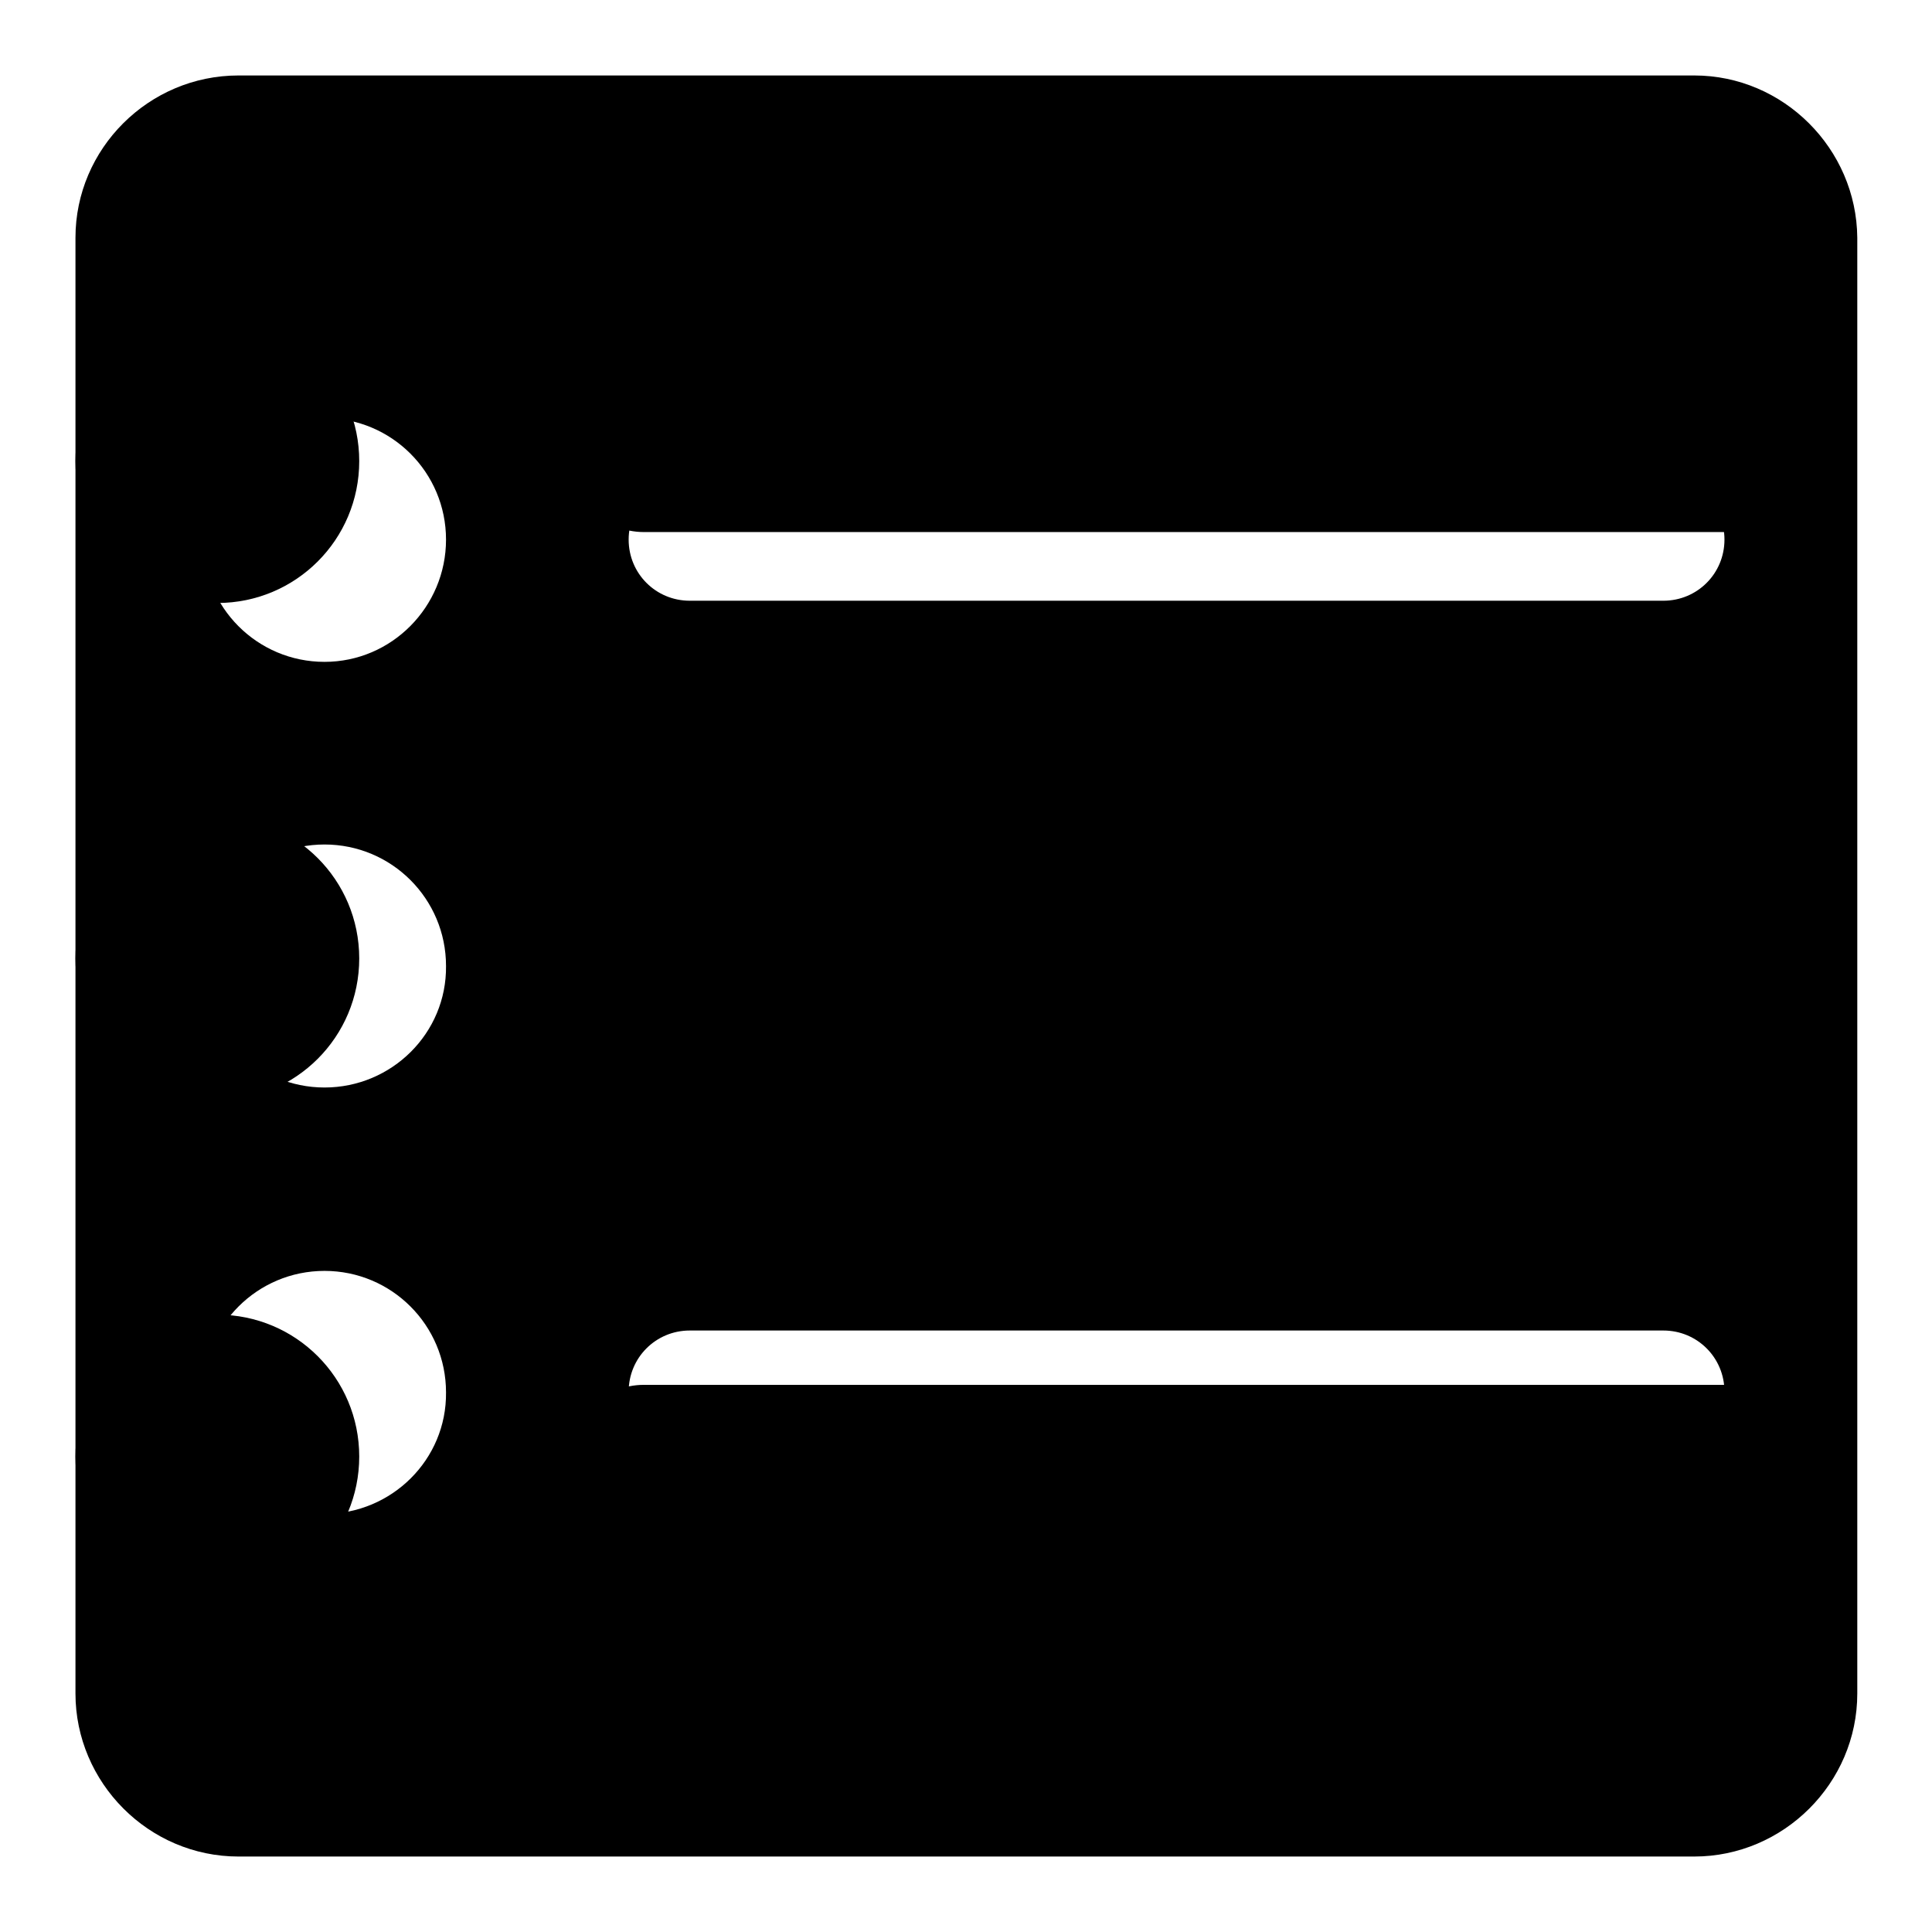
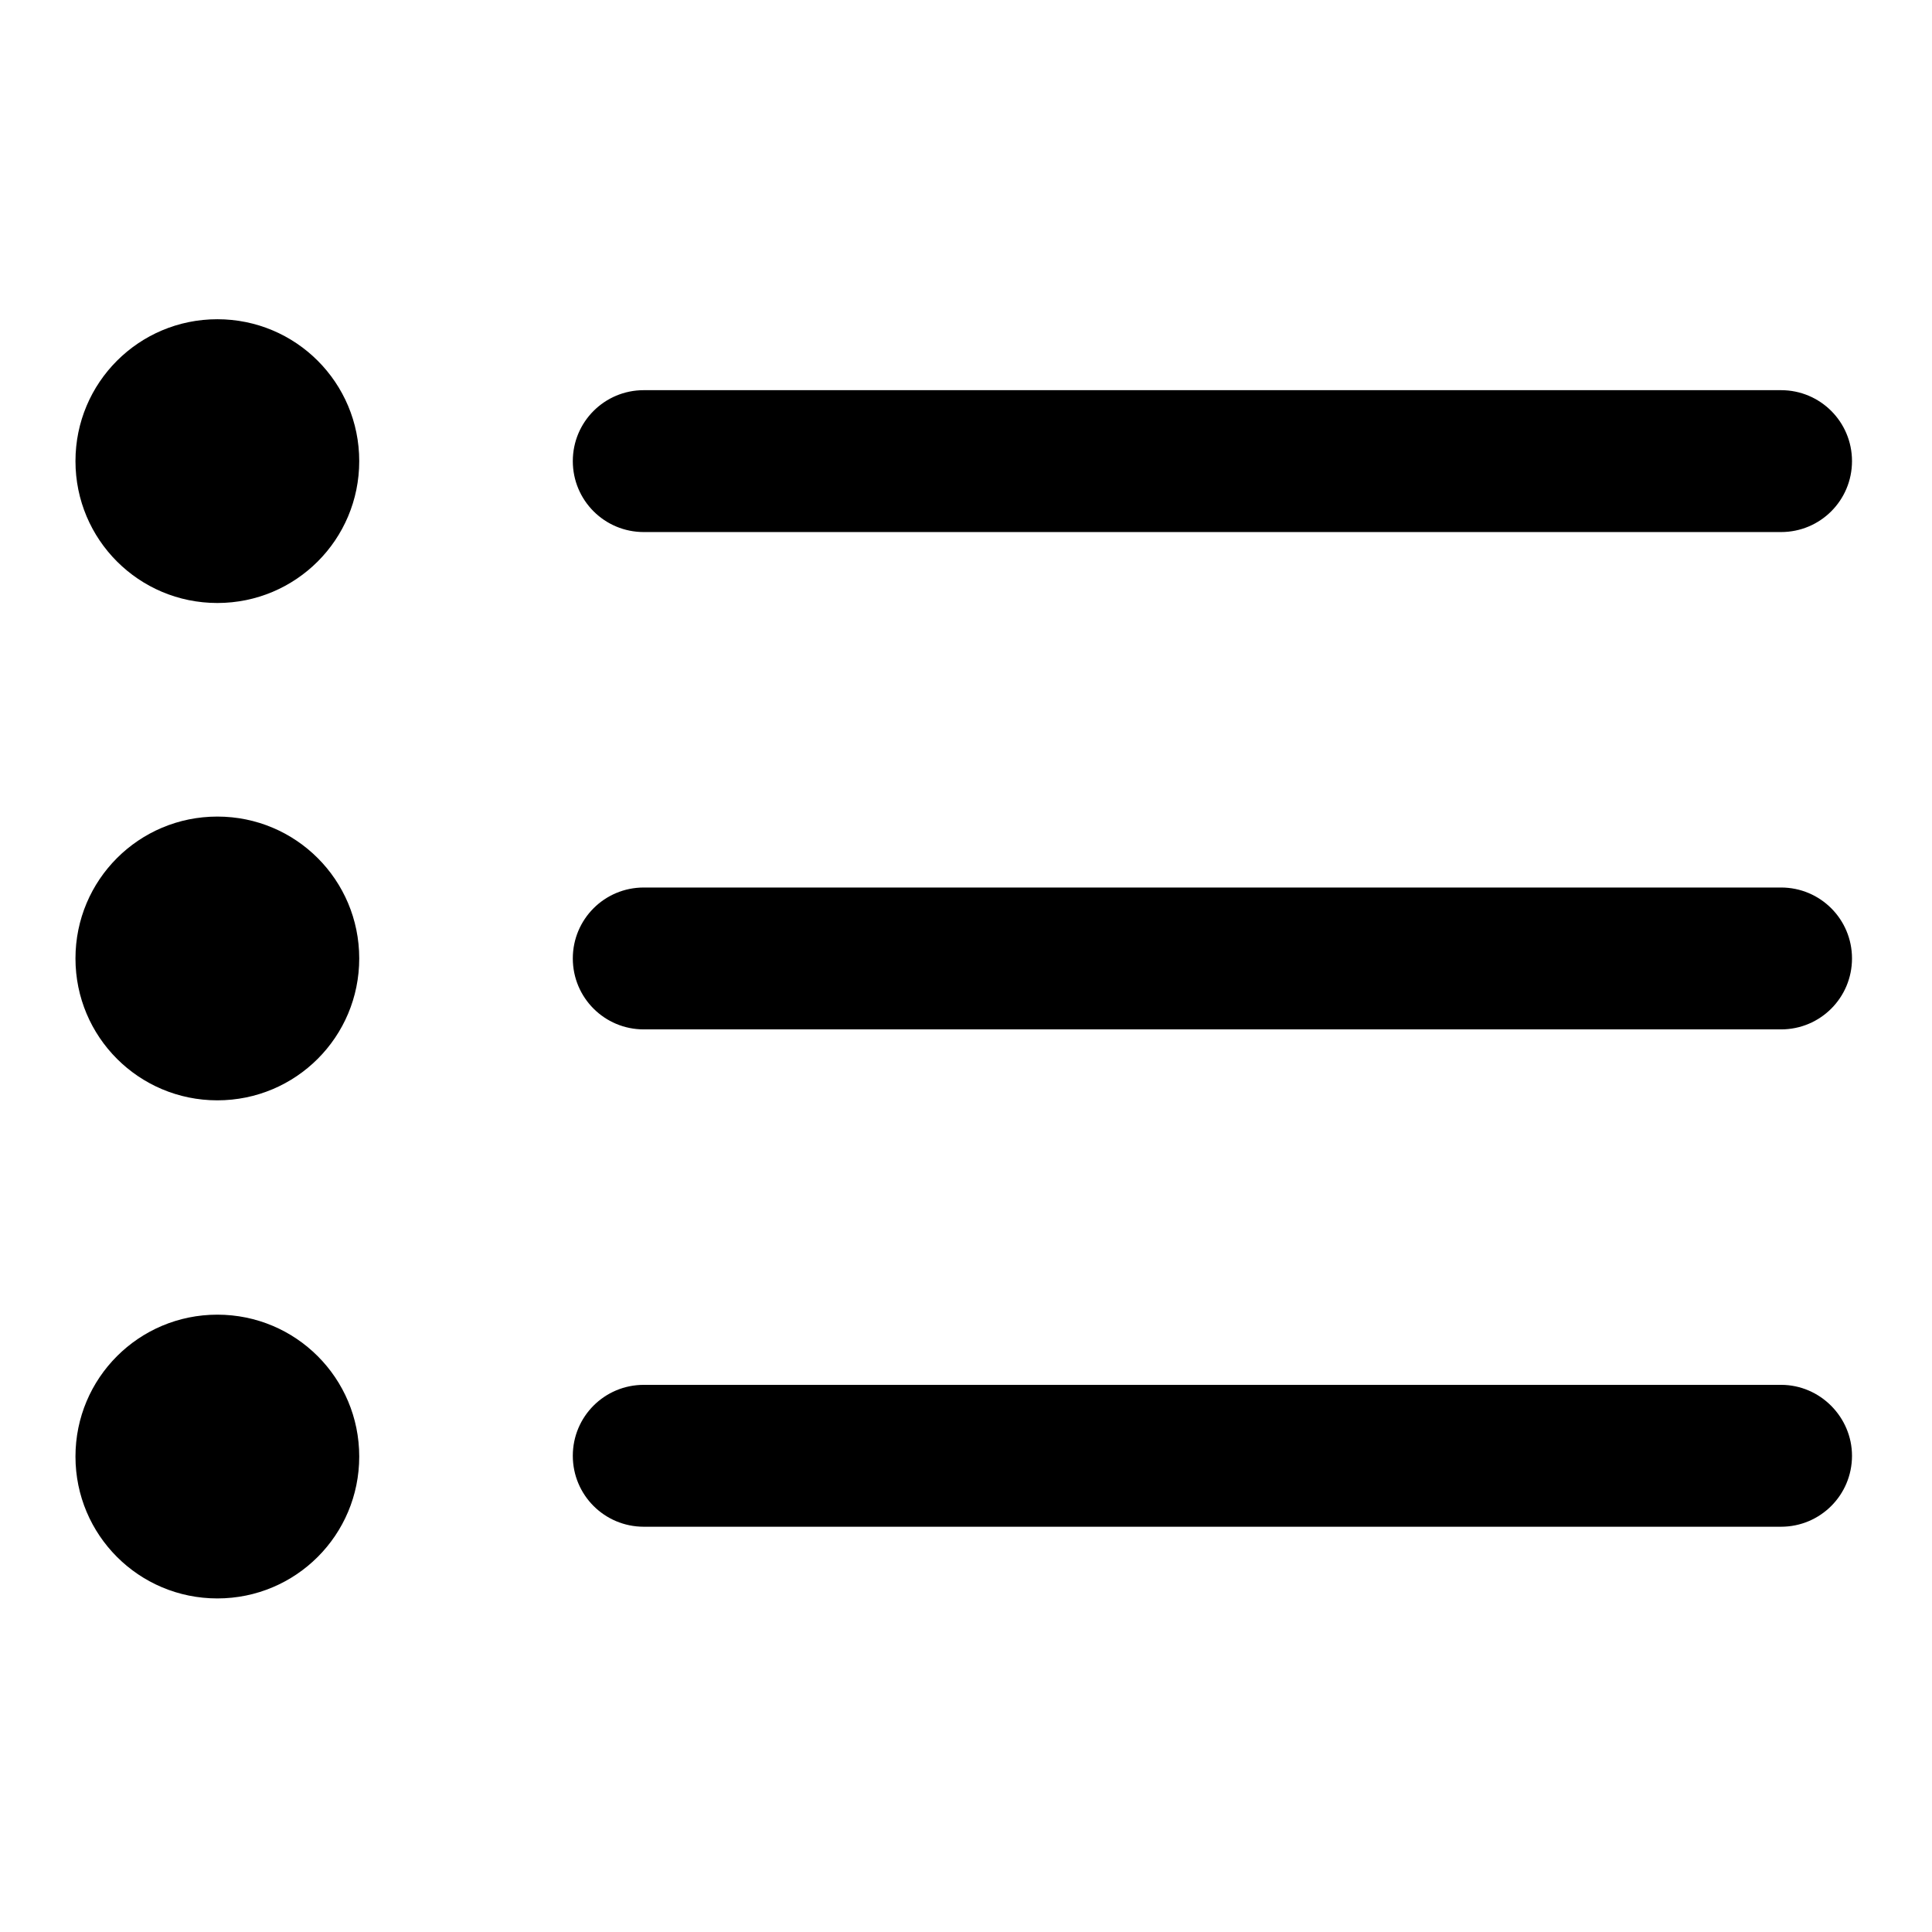
<svg xmlns="http://www.w3.org/2000/svg" version="1.1" x="0px" y="0px" viewBox="0 0 256 256" enable-background="new 0 0 256 256" xml:space="preserve">
  <g>
    <g>
      <path fill="#000000" d="M85.3,70.5H236c5.2,0,9.4-4.2,9.4-9.4s-4.2-9.4-9.4-9.4H85.3c-5.2,0-9.4,4.2-9.4,9.4C75.9,66.3,80.1,70.5,85.3,70.5z M236,117.6H85.3c-5.2,0-9.4,4.2-9.4,9.4c0,5.2,4.2,9.4,9.4,9.4H236c5.2,0,9.4-4.2,9.4-9.4C245.4,121.8,241.2,117.6,236,117.6z M236,183.5H85.3c-5.2,0-9.4,4.2-9.4,9.4c0,5.2,4.2,9.4,9.4,9.4H236c5.2,0,9.4-4.2,9.4-9.4C245.4,187.8,241.2,183.5,236,183.5z M10,61.1c0-10.4,8.4-18.8,18.8-18.8s18.8,8.4,18.8,18.8c0,10.4-8.4,18.8-18.8,18.8S10,71.5,10,61.1z M10,127c0-10.4,8.4-18.8,18.8-18.8s18.8,8.4,18.8,18.8c0,10.4-8.4,18.8-18.8,18.8S10,137.4,10,127z M10,193c0-10.4,8.4-18.8,18.8-18.8s18.8,8.4,18.8,18.8c0,10.4-8.4,18.8-18.8,18.8S10,203.4,10,193z" />
-       <path fill="#000000" d="M224.5,10H31.6C19.7,10,10,19.7,10,31.5v192.9c0,11.8,9.7,21.6,21.6,21.6h192.9c11.8,0,21.6-9.7,21.6-21.6V31.5C246,19.7,236.3,10,224.5,10z M43,200.6c-8.9,0-16.1-7.2-16.1-16.1c0-8.9,7.2-16.1,16.1-16.1c8.9,0,16.1,7.2,16.1,16.1C59.2,193.4,51.9,200.6,43,200.6z M43,144.1c-8.9,0-16.1-7.2-16.1-16.1c0-8.9,7.2-16.1,16.1-16.1c8.9,0,16.1,7.2,16.1,16.1C59.2,136.9,51.9,144.1,43,144.1z M43,87.7c-8.9,0-16.1-7.2-16.1-16.1S34.1,55.4,43,55.4c8.9,0,16.1,7.2,16.1,16.1S51.9,87.7,43,87.7z M220.4,192.5h-129c-4.5,0-8.1-3.6-8.1-8.1s3.6-8.1,8.1-8.1h129c4.5,0,8.1,3.6,8.1,8.1S224.9,192.5,220.4,192.5z M220.4,136.1h-129c-4.5,0-8.1-3.6-8.1-8.1c0-4.5,3.6-8.1,8.1-8.1h129c4.5,0,8.1,3.6,8.1,8.1C228.5,132.5,224.9,136.1,220.4,136.1z M220.4,79.6h-129c-4.5,0-8.1-3.6-8.1-8.1c0-4.5,3.6-8.1,8.1-8.1h129c4.5,0,8.1,3.6,8.1,8.1C228.5,76,224.9,79.6,220.4,79.6z" />
    </g>
  </g>
</svg>